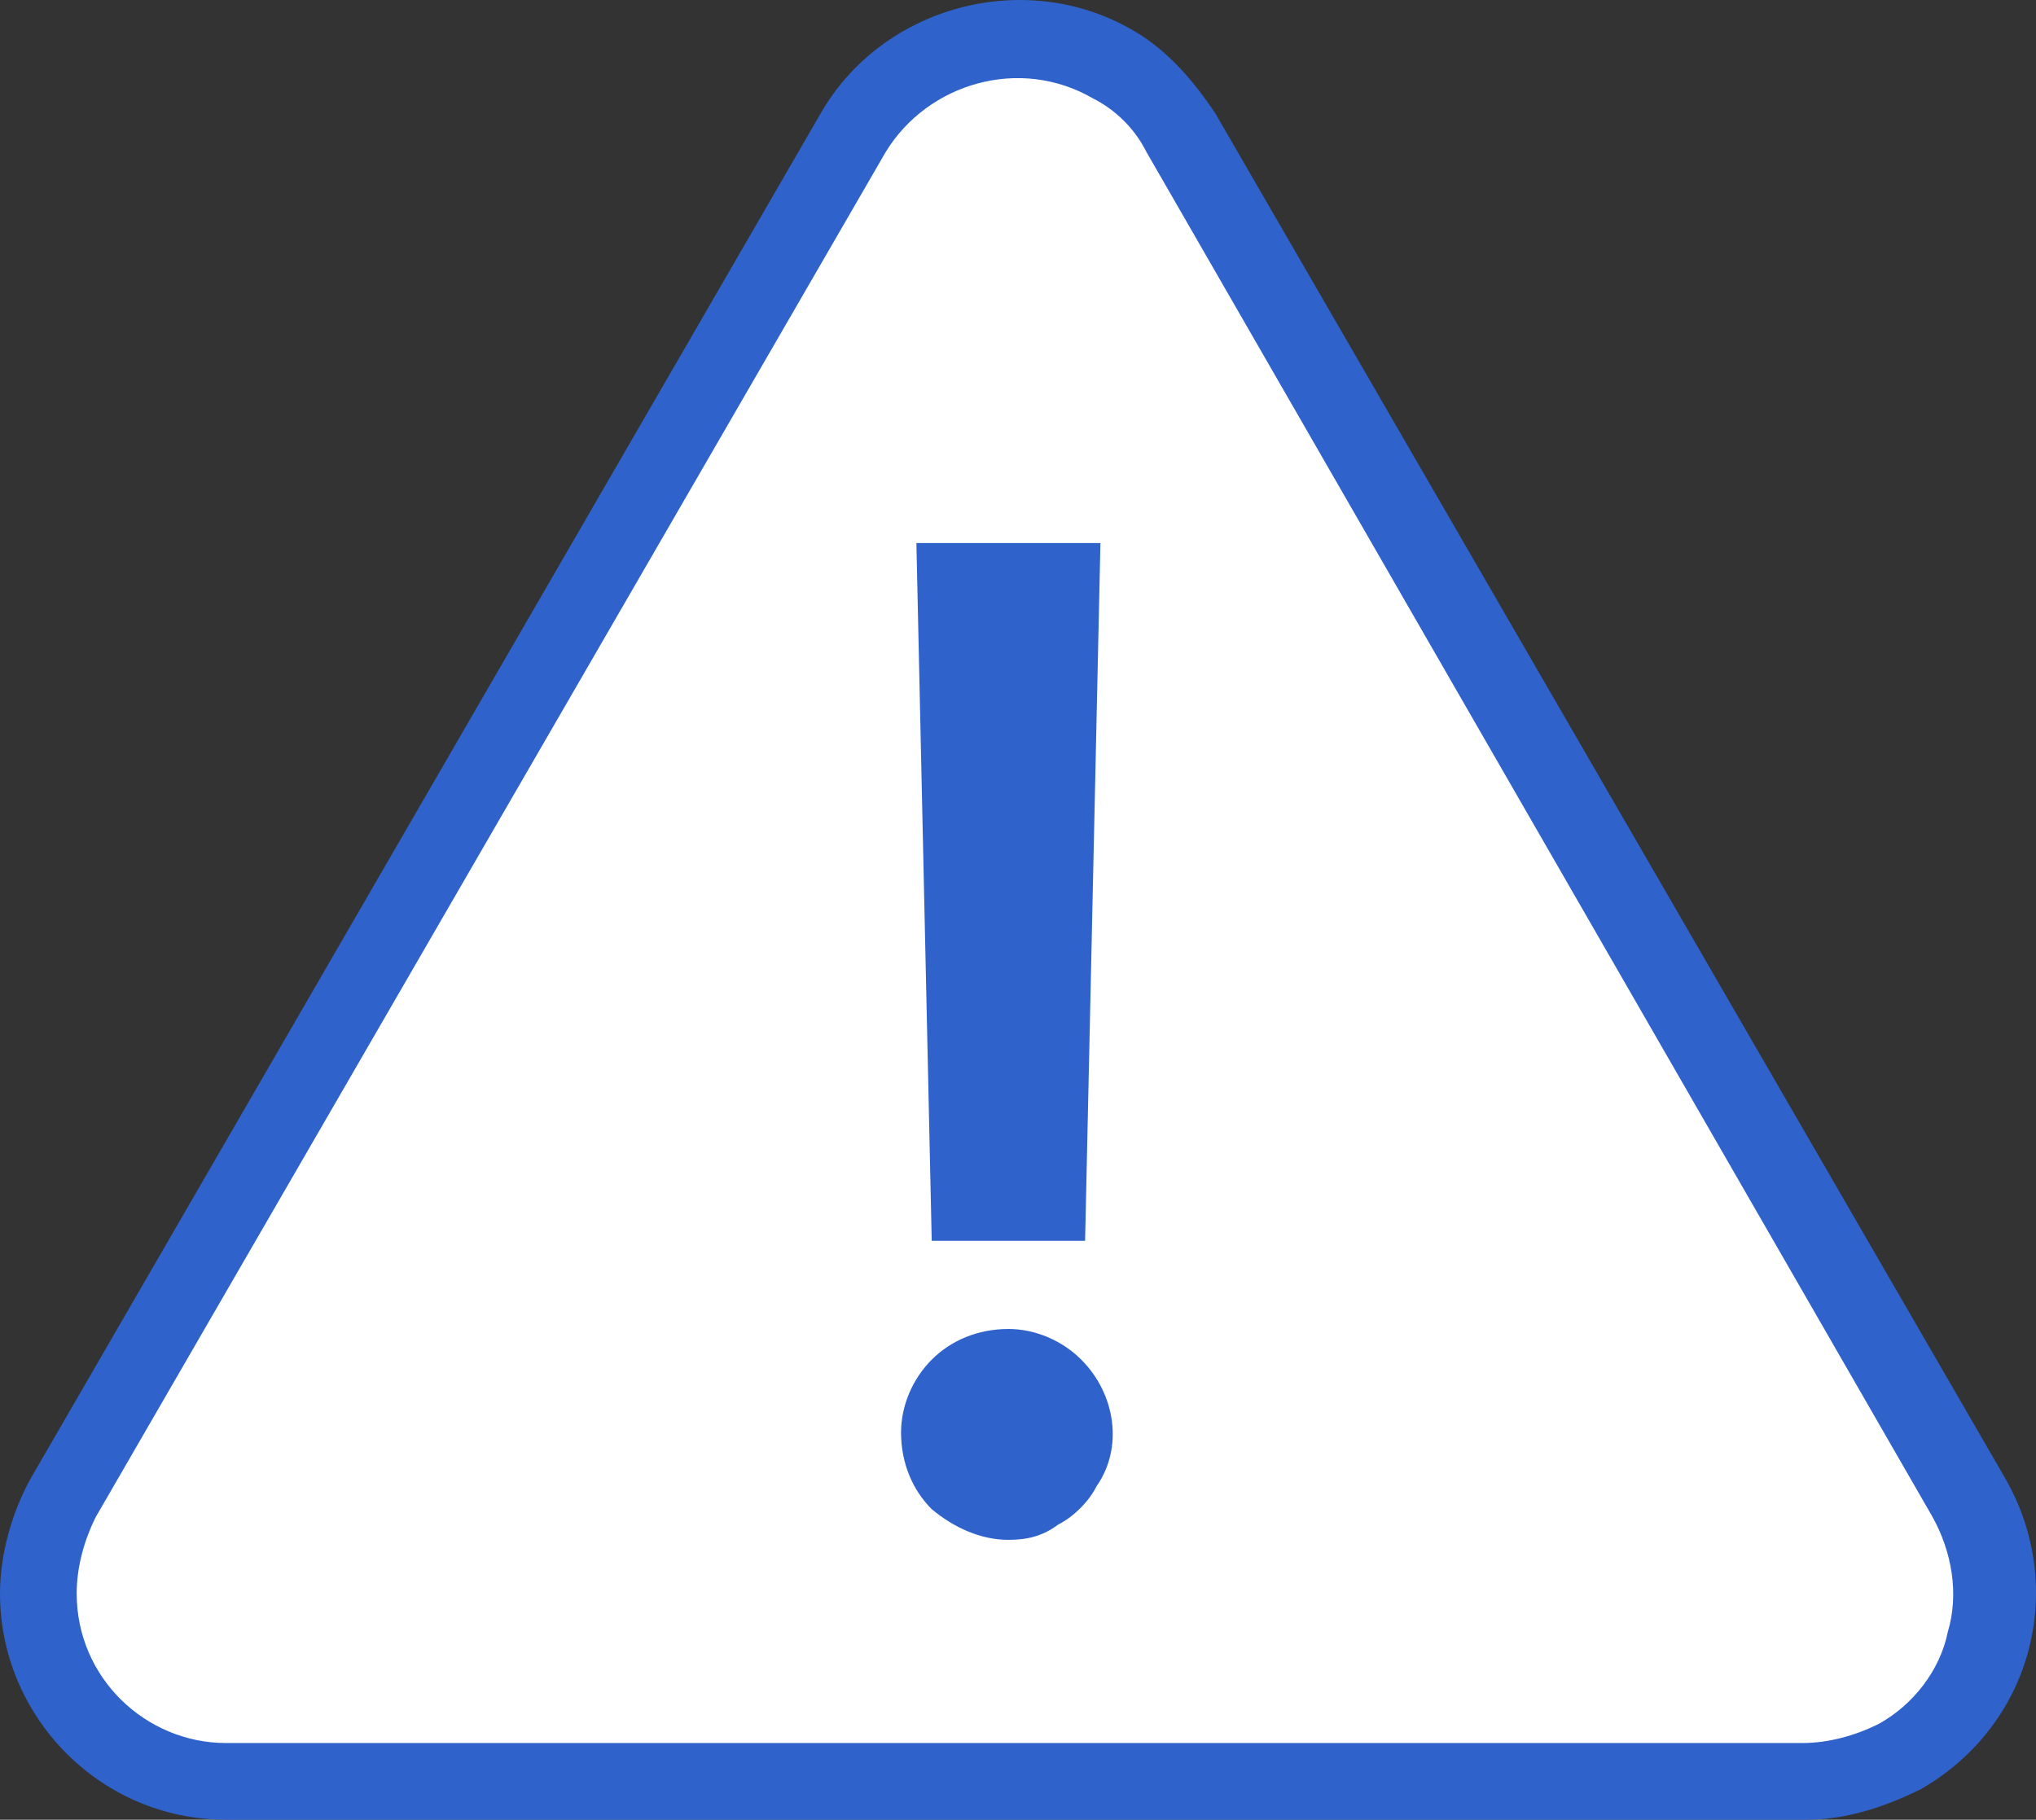
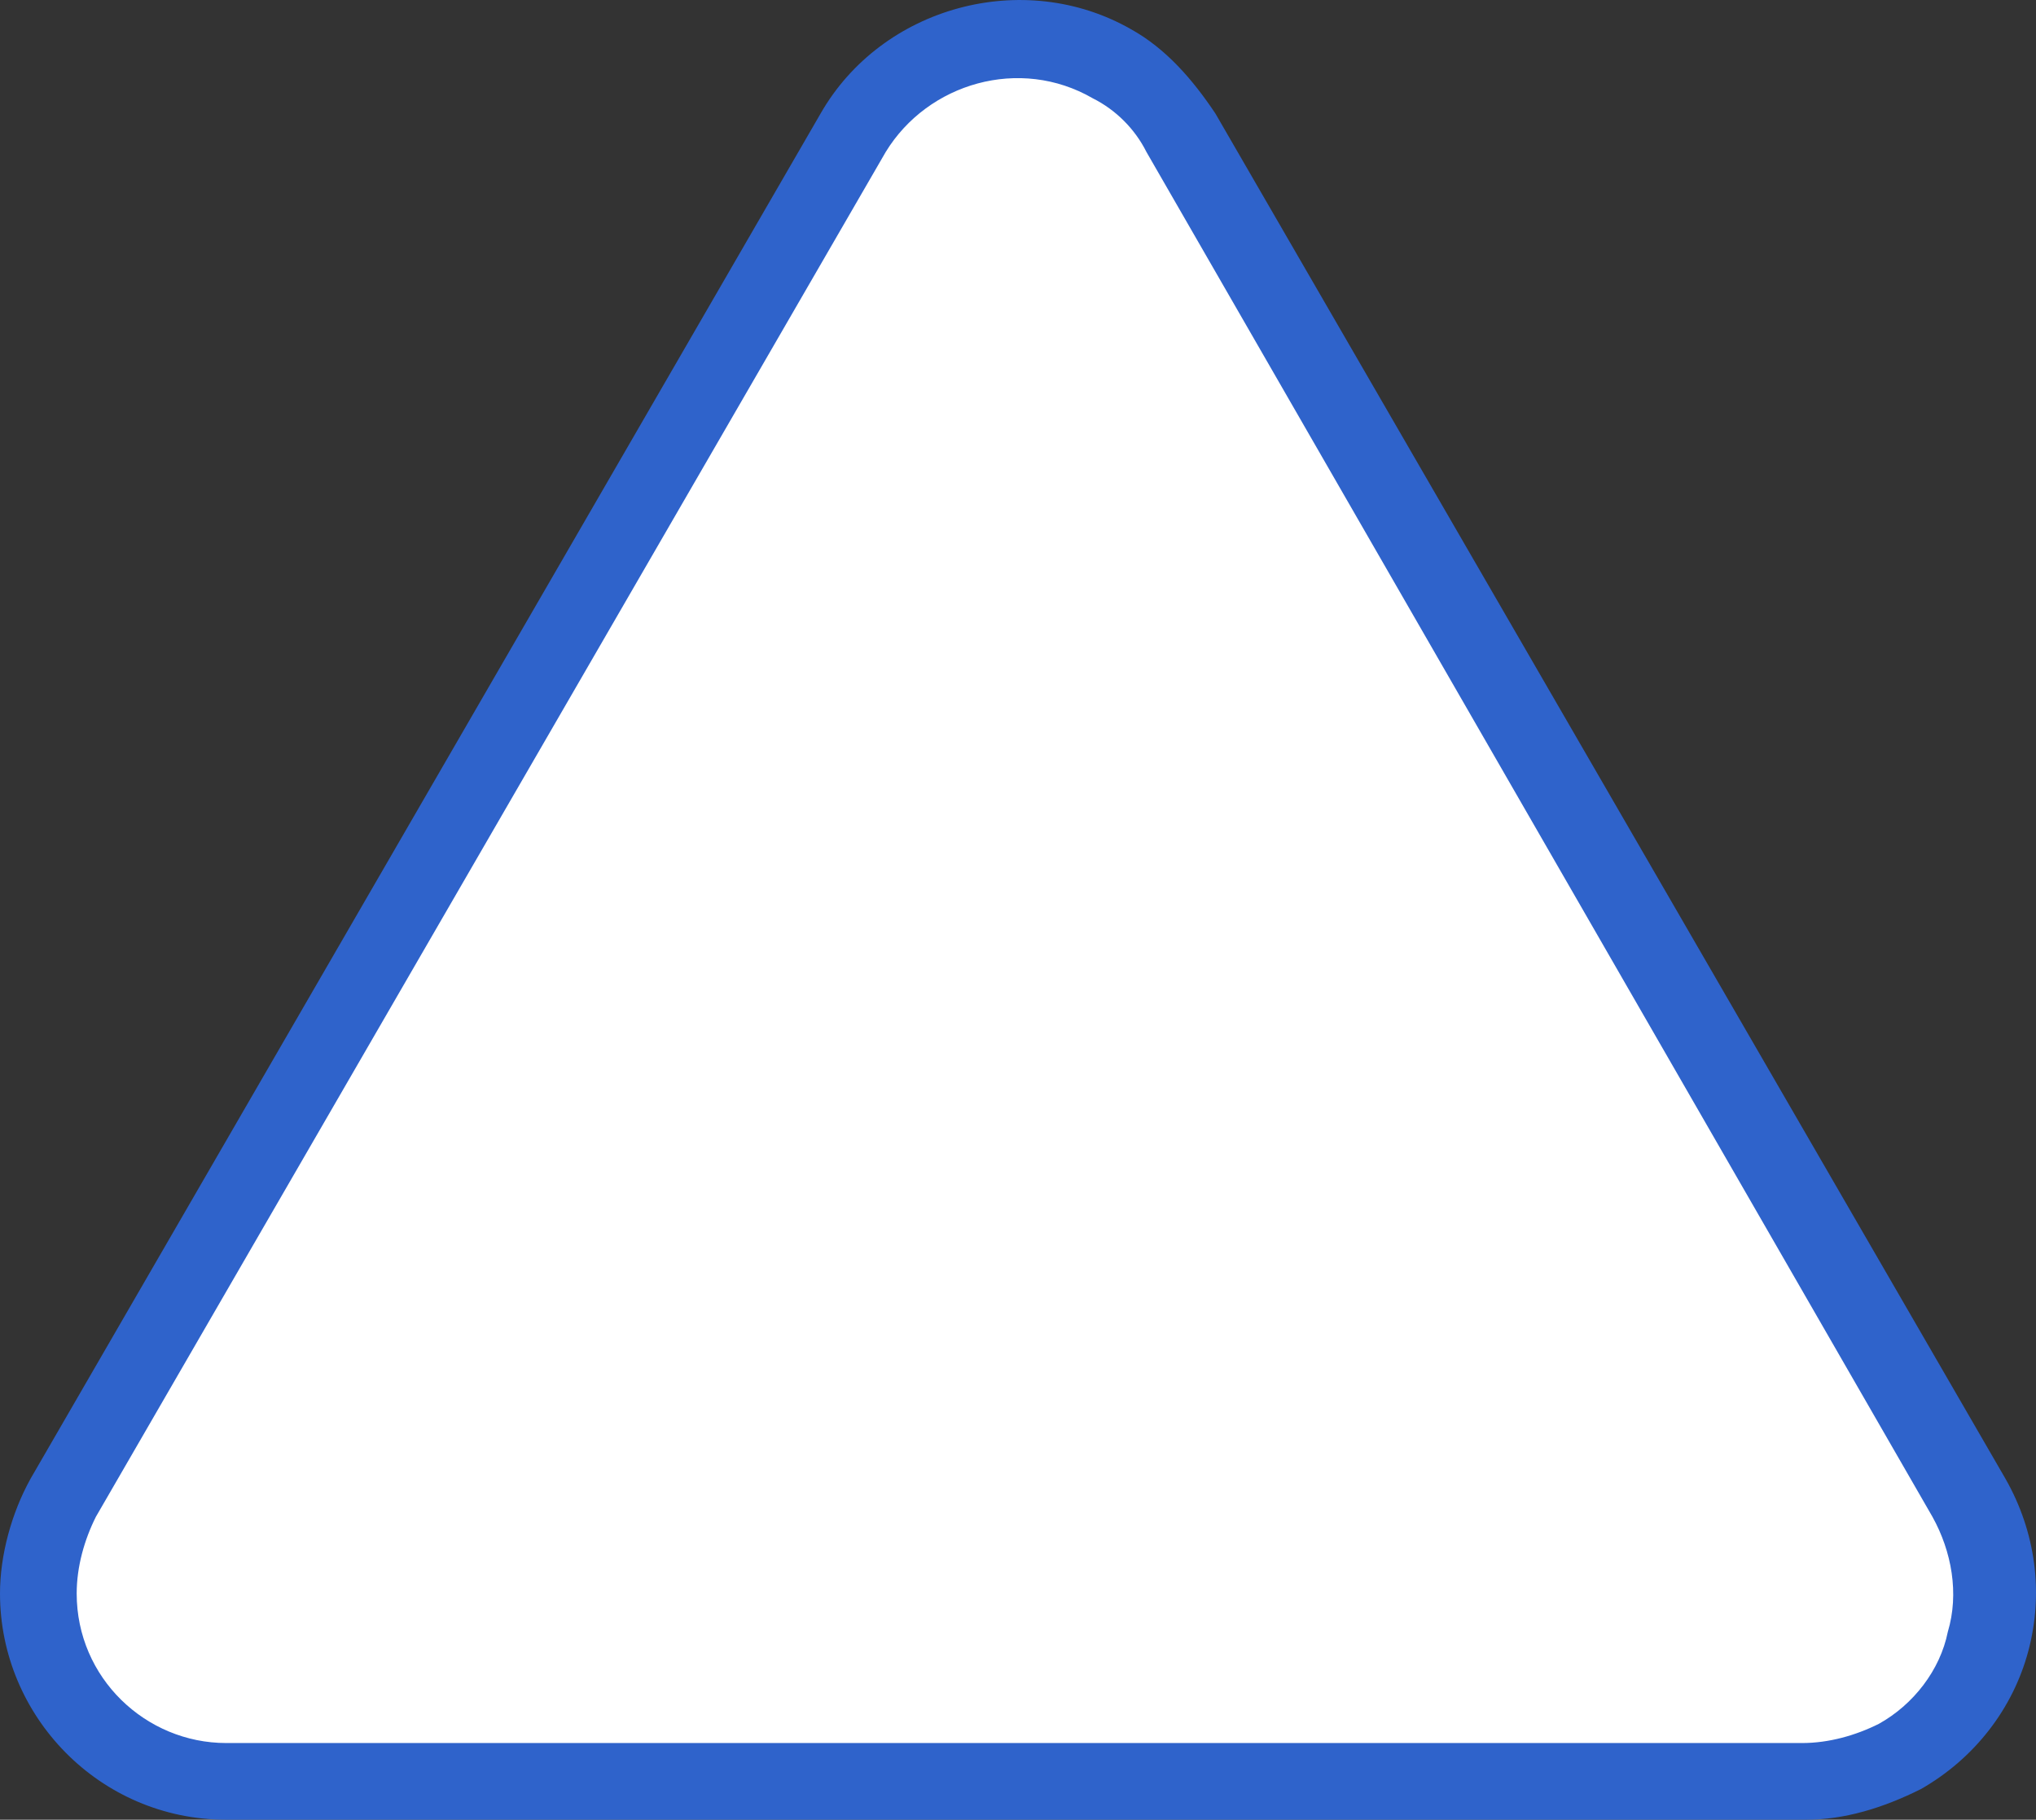
<svg xmlns="http://www.w3.org/2000/svg" id="Ebene_1" width="53.1" height="47.464" viewBox="0 0 53.1 47.464">
  <rect x="0" y="0" width="53.1" height="47.464" fill="#333333" stroke="none" />
  <path d="m22.2,3.464c1.4-2.4,4.4-3.2,6.7-1.8.7.4,1.4,1.1,1.8,1.8l20.6,35.6c1.4,2.4.5,5.4-1.8,6.7-.7.4-1.6.7-2.5.7H5.9c-2.7,0-4.9-2.2-4.9-4.9,0-.9.2-1.7.7-2.5,0,0,20.5-35.6,20.5-35.6Z" fill="#fff" />
  <path d="m47.1,47.464H5.9c-3.3,0-5.9-2.7-5.9-5.9,0-1,.3-2.1.8-3L21.4,2.964C23,.164,26.7-.836,29.5.764c.9.5,1.6,1.3,2.2,2.2l20.6,35.6c.8,1.4,1,3,.6,4.5s-1.4,2.8-2.8,3.6c-1,.5-2,.8-3,.8h0ZM23.1,3.964L2.5,39.564c-.3.6-.5,1.3-.5,2,0,2.2,1.8,3.9,3.9,3.9h41.1c.7,0,1.4-.2,2-.5.9-.5,1.6-1.4,1.8-2.4.3-1,.1-2.1-.4-3L29.9,3.964c-.3-.6-.8-1.1-1.4-1.4-1.9-1.1-4.3-.4-5.4,1.4h0Z" fill="#2f63cb" />
-   <path id="Gruppe_79" d="m26.3,40.164c-.7,0-1.4-.3-2-.8-.5-.5-.8-1.2-.8-2,0-.7.3-1.4.8-1.9s1.2-.8,2-.8c.7,0,1.4.3,1.9.8.9.9,1.1,2.3.4,3.3-.2.4-.6.8-1,1-.4.3-.8.4-1.3.4m2.4-26l-.4,18.2h-4l-.4-18.2h4.8Z" fill="#2f63cb" />
</svg>